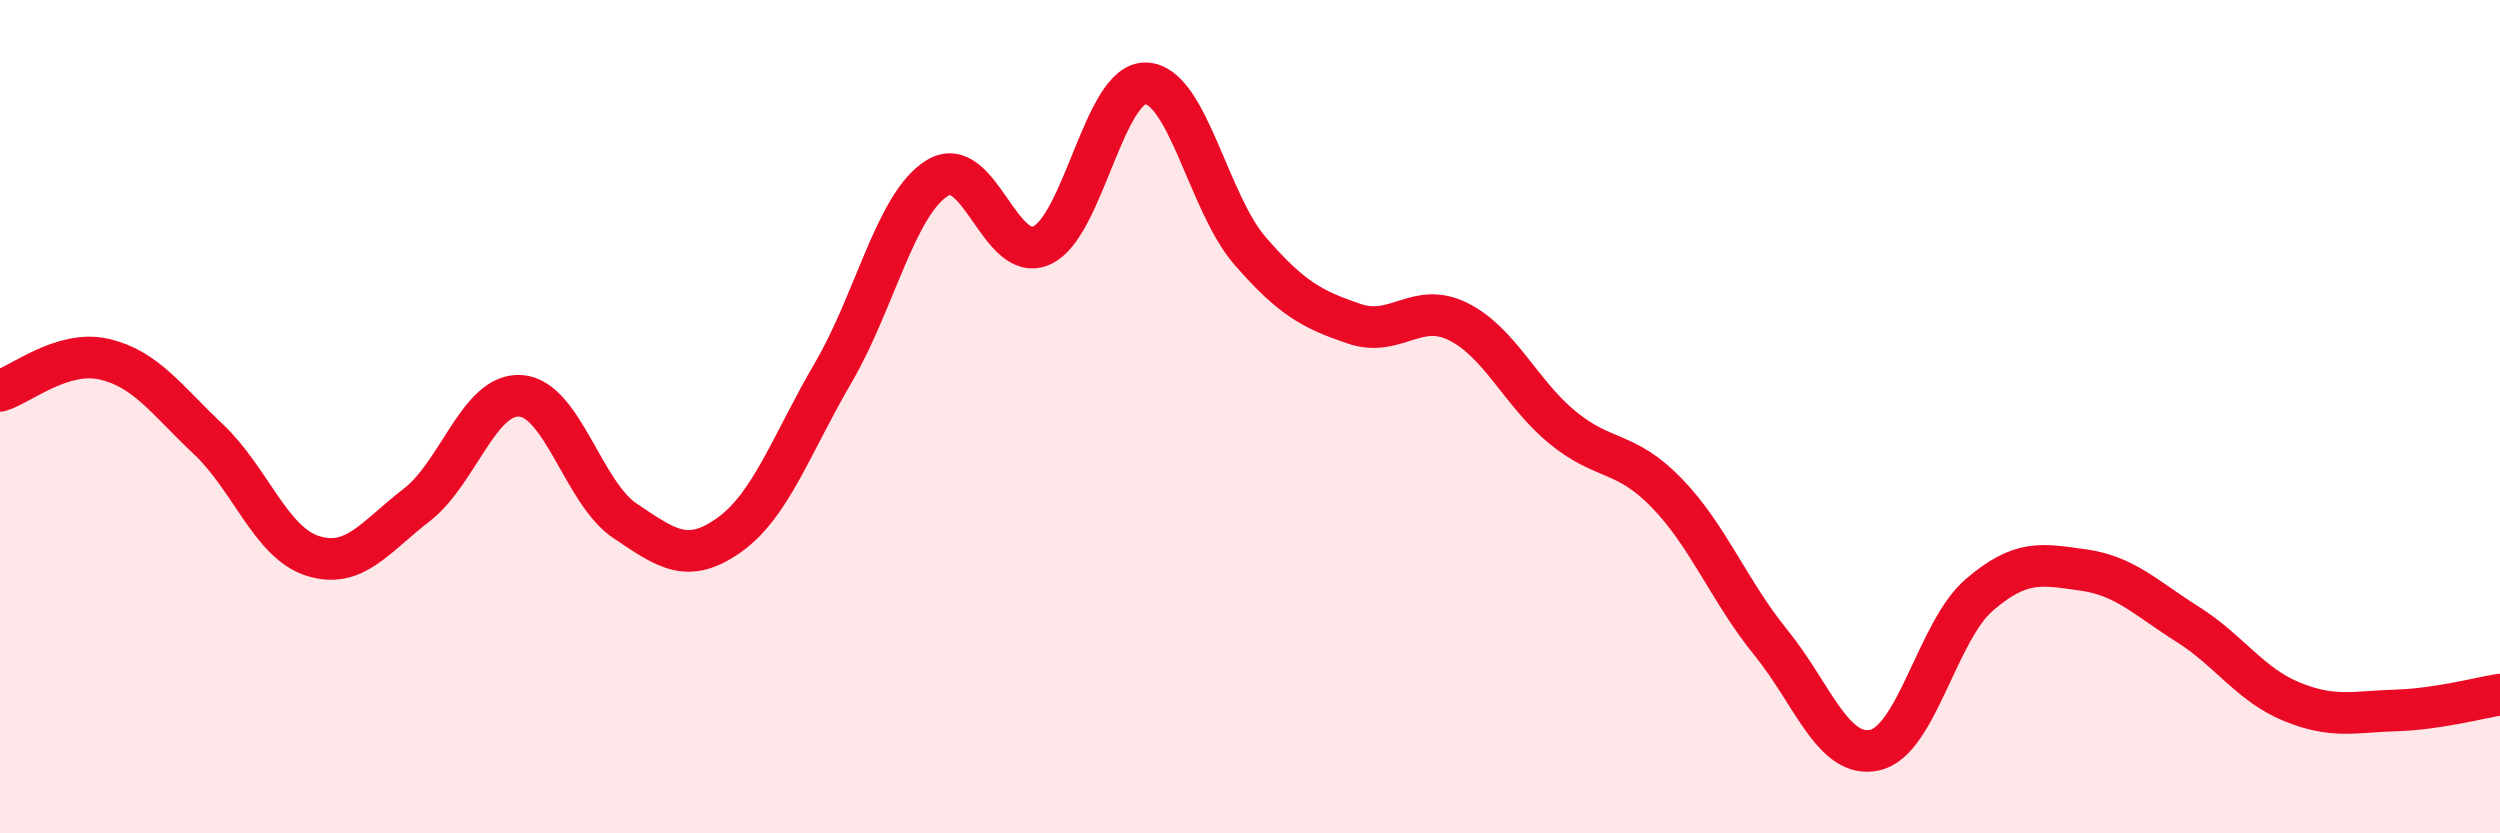
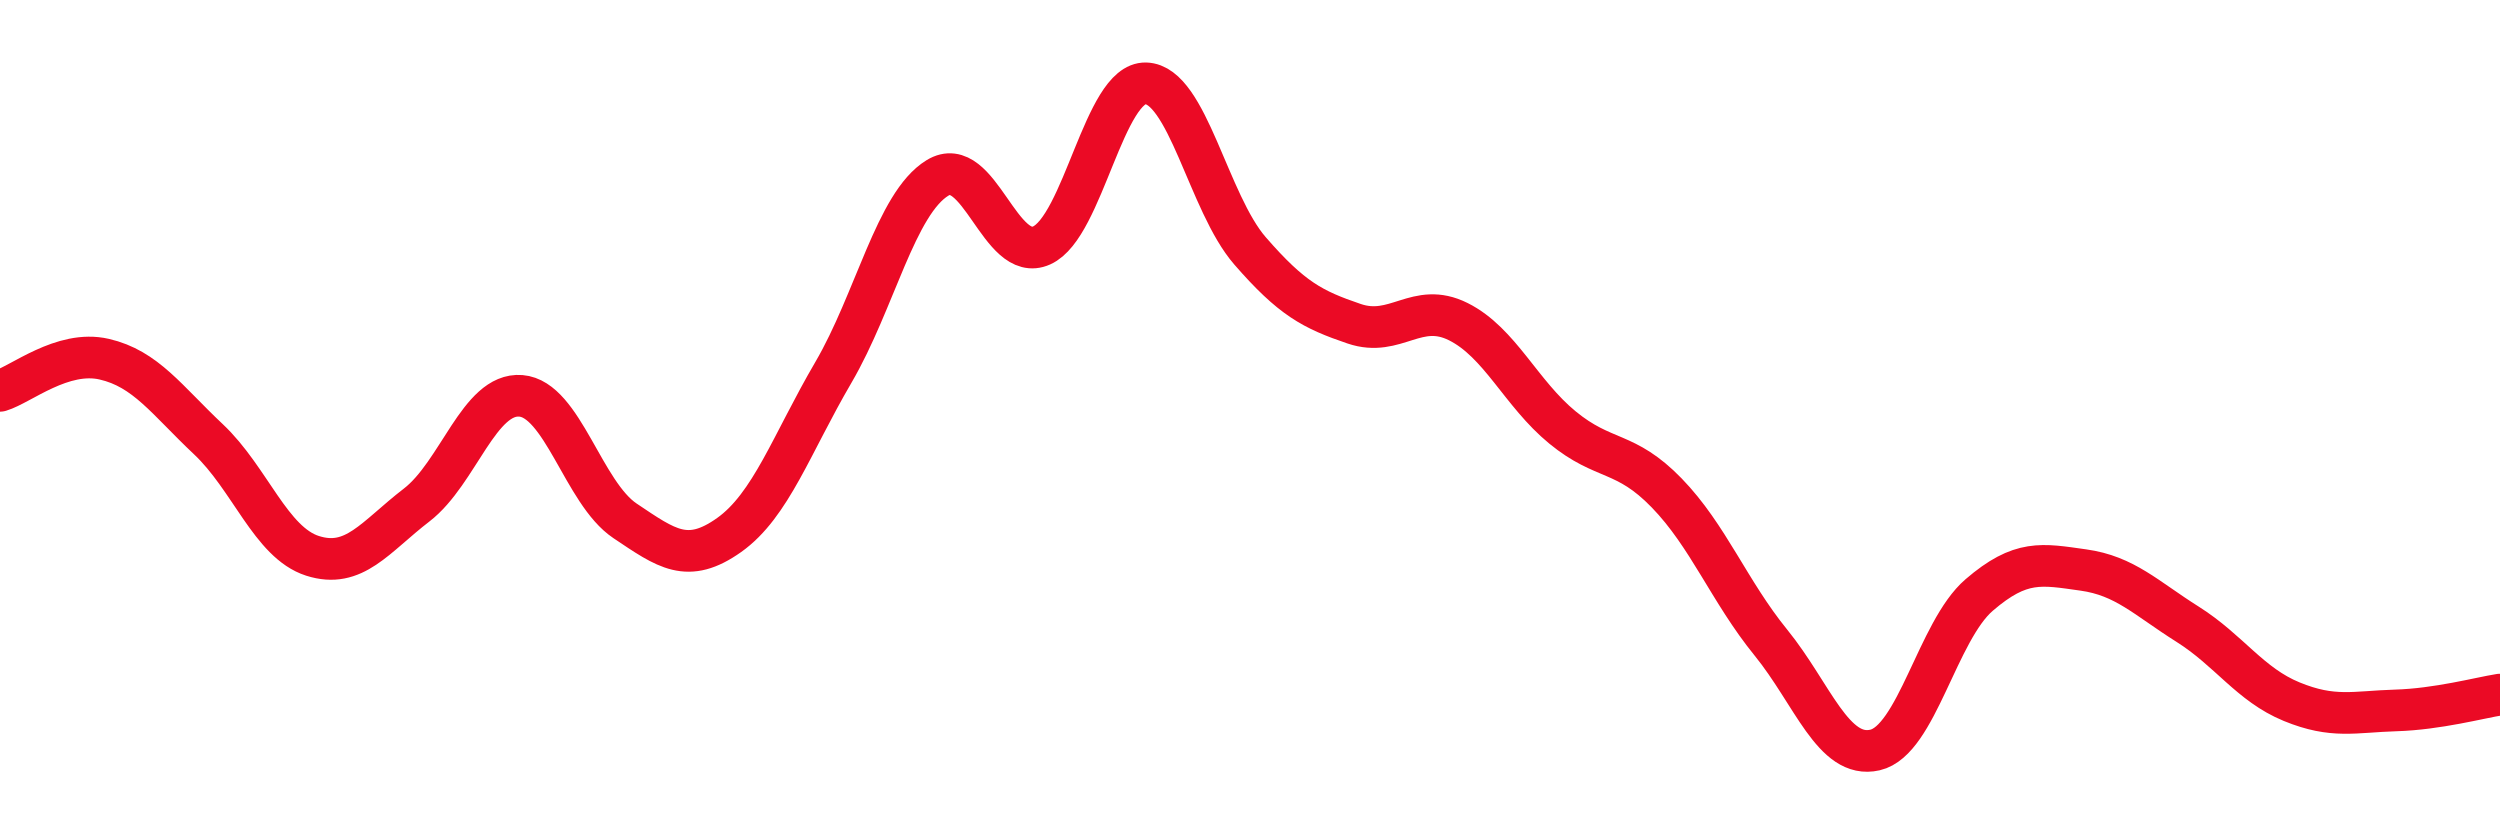
<svg xmlns="http://www.w3.org/2000/svg" width="60" height="20" viewBox="0 0 60 20">
-   <path d="M 0,9.38 C 0.5,9.23 1.5,8.39 2.5,8.62 C 3.5,8.85 4,9.6 5,10.54 C 6,11.48 6.5,13.02 7.5,13.34 C 8.5,13.66 9,12.89 10,12.12 C 11,11.35 11.5,9.42 12.5,9.5 C 13.5,9.58 14,11.83 15,12.5 C 16,13.17 16.5,13.55 17.5,12.84 C 18.5,12.13 19,10.65 20,8.94 C 21,7.23 21.5,4.88 22.5,4.27 C 23.5,3.66 24,6.34 25,5.89 C 26,5.44 26.5,1.97 27.5,2 C 28.5,2.03 29,4.87 30,6.02 C 31,7.17 31.5,7.43 32.5,7.77 C 33.5,8.11 34,7.22 35,7.72 C 36,8.22 36.5,9.44 37.5,10.26 C 38.5,11.08 39,10.8 40,11.83 C 41,12.86 41.5,14.19 42.5,15.42 C 43.5,16.65 44,18.23 45,18 C 46,17.77 46.5,15.14 47.5,14.28 C 48.5,13.42 49,13.54 50,13.68 C 51,13.82 51.5,14.35 52.5,14.98 C 53.5,15.61 54,16.43 55,16.84 C 56,17.25 56.5,17.08 57.5,17.05 C 58.5,17.02 59.5,16.75 60,16.67L60 20L0 20Z" fill="#EB0A25" opacity="0.1" stroke-linecap="round" stroke-linejoin="round" />
  <path d="M 0,9.38 C 0.5,9.23 1.5,8.39 2.5,8.62 C 3.5,8.85 4,9.6 5,10.54 C 6,11.48 6.5,13.02 7.5,13.34 C 8.5,13.66 9,12.89 10,12.12 C 11,11.35 11.5,9.42 12.5,9.5 C 13.5,9.58 14,11.83 15,12.5 C 16,13.17 16.5,13.55 17.5,12.84 C 18.5,12.13 19,10.65 20,8.94 C 21,7.23 21.5,4.88 22.5,4.27 C 23.5,3.66 24,6.34 25,5.89 C 26,5.44 26.5,1.97 27.5,2 C 28.5,2.03 29,4.87 30,6.02 C 31,7.17 31.5,7.43 32.5,7.77 C 33.5,8.11 34,7.22 35,7.72 C 36,8.22 36.5,9.44 37.5,10.26 C 38.5,11.08 39,10.8 40,11.83 C 41,12.86 41.5,14.19 42.5,15.42 C 43.5,16.65 44,18.23 45,18 C 46,17.77 46.5,15.14 47.5,14.28 C 48.5,13.42 49,13.54 50,13.68 C 51,13.82 51.5,14.35 52.5,14.98 C 53.5,15.61 54,16.43 55,16.84 C 56,17.25 56.5,17.08 57.5,17.05 C 58.5,17.02 59.5,16.75 60,16.67" stroke="#EB0A25" stroke-width="1" fill="none" stroke-linecap="round" stroke-linejoin="round" />
</svg>